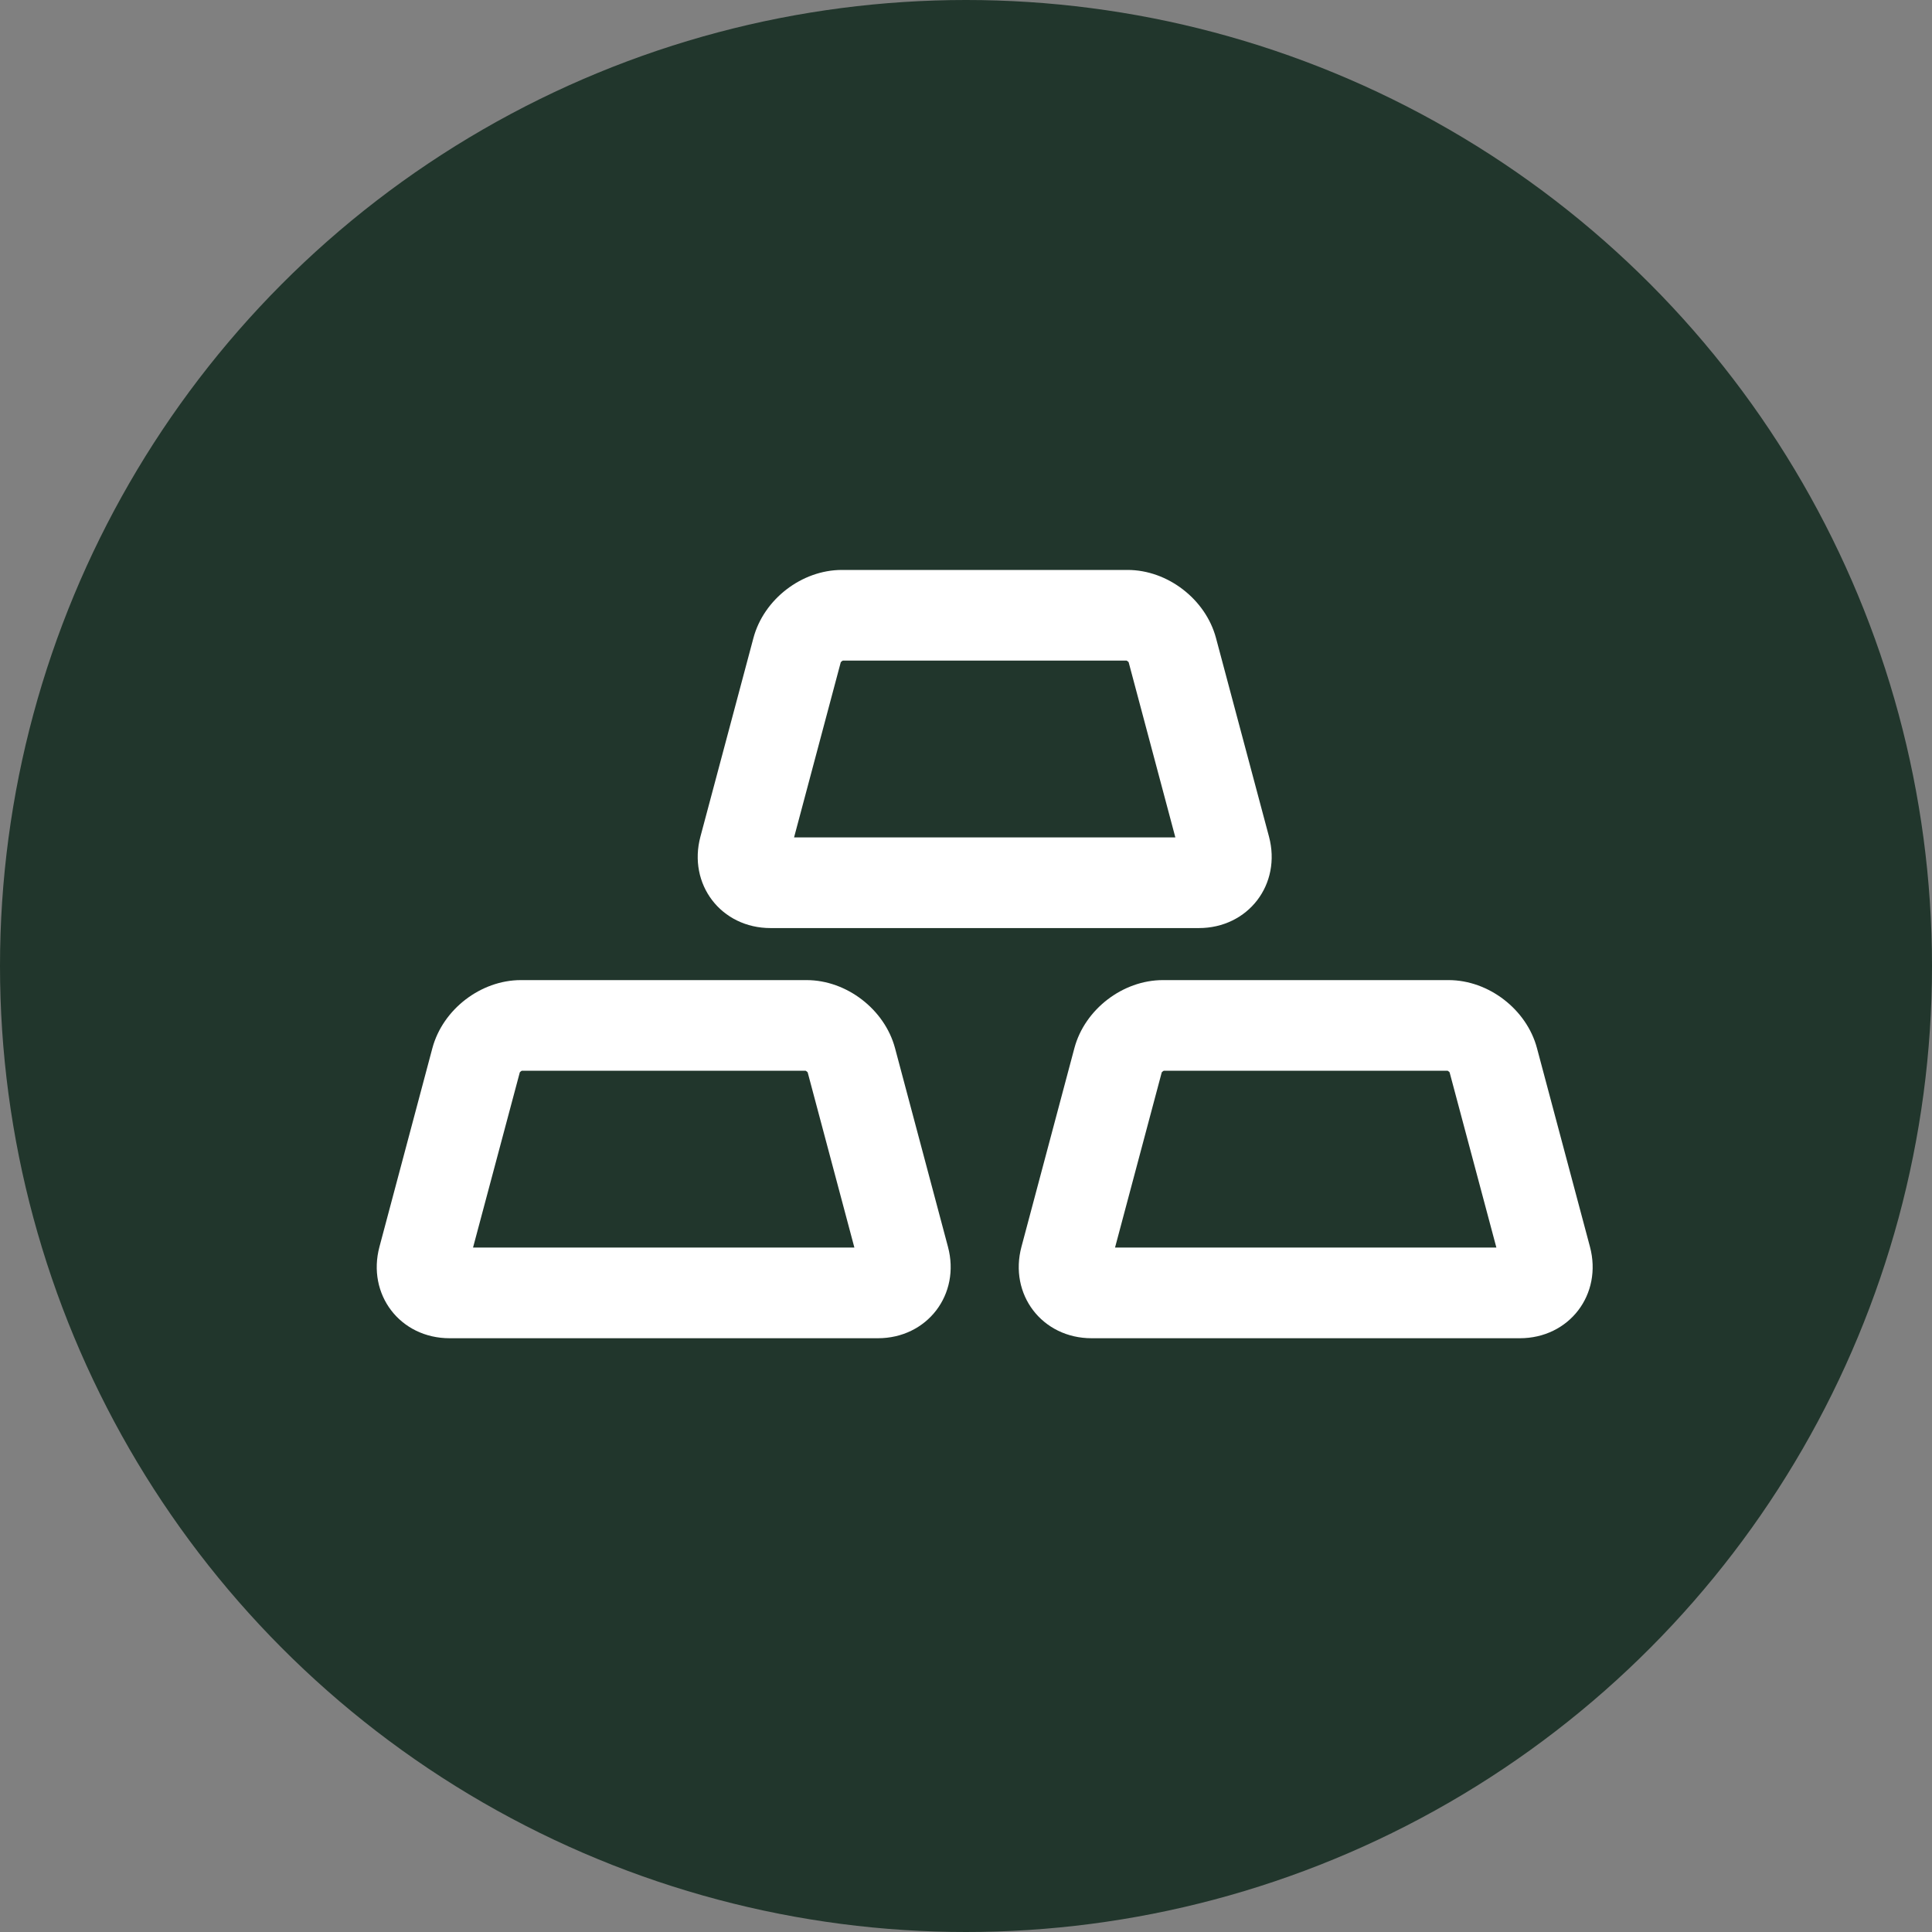
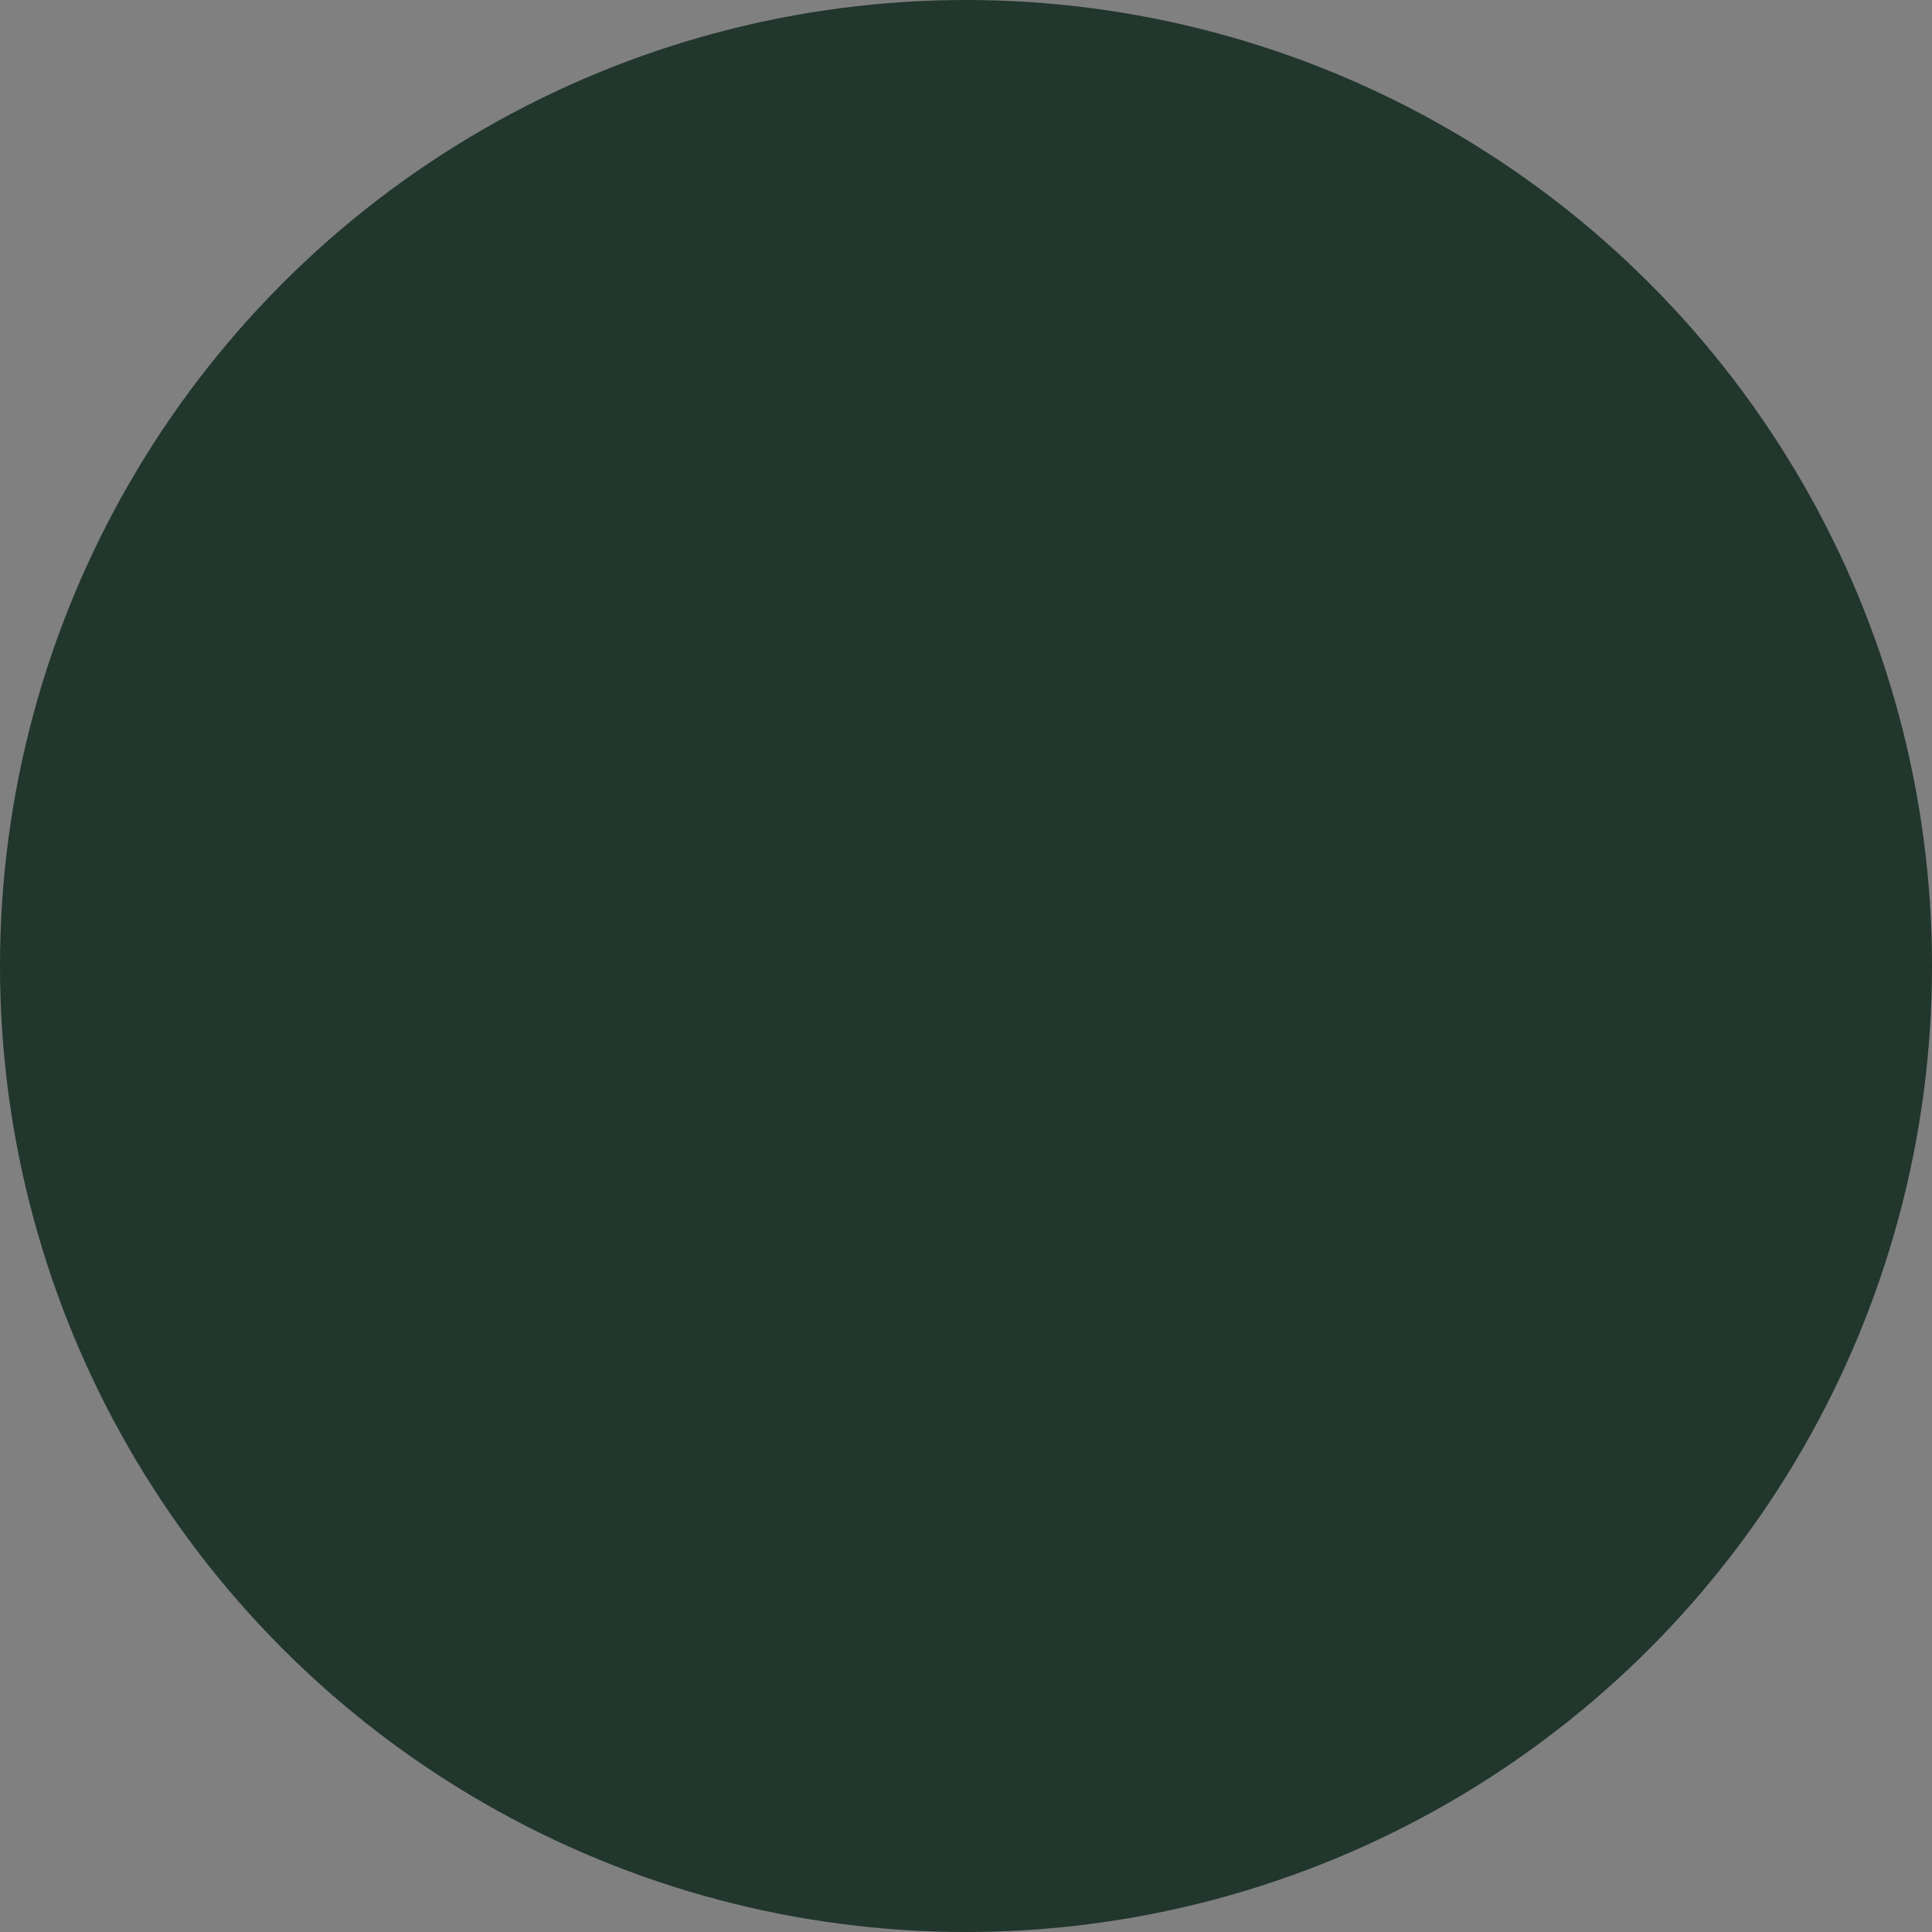
<svg xmlns="http://www.w3.org/2000/svg" width="30" height="30" viewBox="0 0 30 30" fill="none">
  <rect x="0" y="0" width="30" height="30" fill="#808080" stroke="none" />
  <circle cx="15" cy="15" r="15" fill="#21362C" />
-   <path fill-rule="evenodd" clip-rule="evenodd" d="M6.859 16.314C7.003 15.777 7.534 15.369 8.088 15.369H12.524C13.079 15.369 13.61 15.779 13.753 16.314L14.575 19.399C14.748 20.045 14.298 20.63 13.632 20.63H6.981C6.312 20.63 5.865 20.044 6.037 19.399L6.859 16.314ZM12.683 16.6C12.669 16.548 12.576 16.476 12.524 16.476H8.088C8.036 16.476 7.944 16.548 7.93 16.6L7.15 19.522H13.462L12.683 16.6ZM16.828 16.314C16.971 15.777 17.503 15.369 18.057 15.369H22.493C23.048 15.369 23.579 15.779 23.721 16.314L24.544 19.399C24.716 20.045 24.267 20.63 23.6 20.63H16.95C16.281 20.63 15.834 20.044 16.006 19.399L16.828 16.314ZM22.651 16.6C22.637 16.548 22.545 16.476 22.493 16.476H18.057C18.005 16.476 17.912 16.548 17.898 16.6L17.119 19.522H23.431L22.651 16.6ZM11.844 9.946C11.987 9.409 12.518 9 13.073 9H17.508C18.064 9 18.594 9.41 18.737 9.946L19.56 13.03C19.732 13.676 19.283 14.261 18.616 14.261H11.965C11.296 14.261 10.849 13.675 11.021 13.03L11.844 9.946ZM17.667 10.231C17.653 10.179 17.561 10.108 17.508 10.108H13.073C13.021 10.108 12.928 10.179 12.914 10.231L12.135 13.153H18.446L17.667 10.231Z" fill="white" stroke="white" stroke-width="0.3" />
</svg>